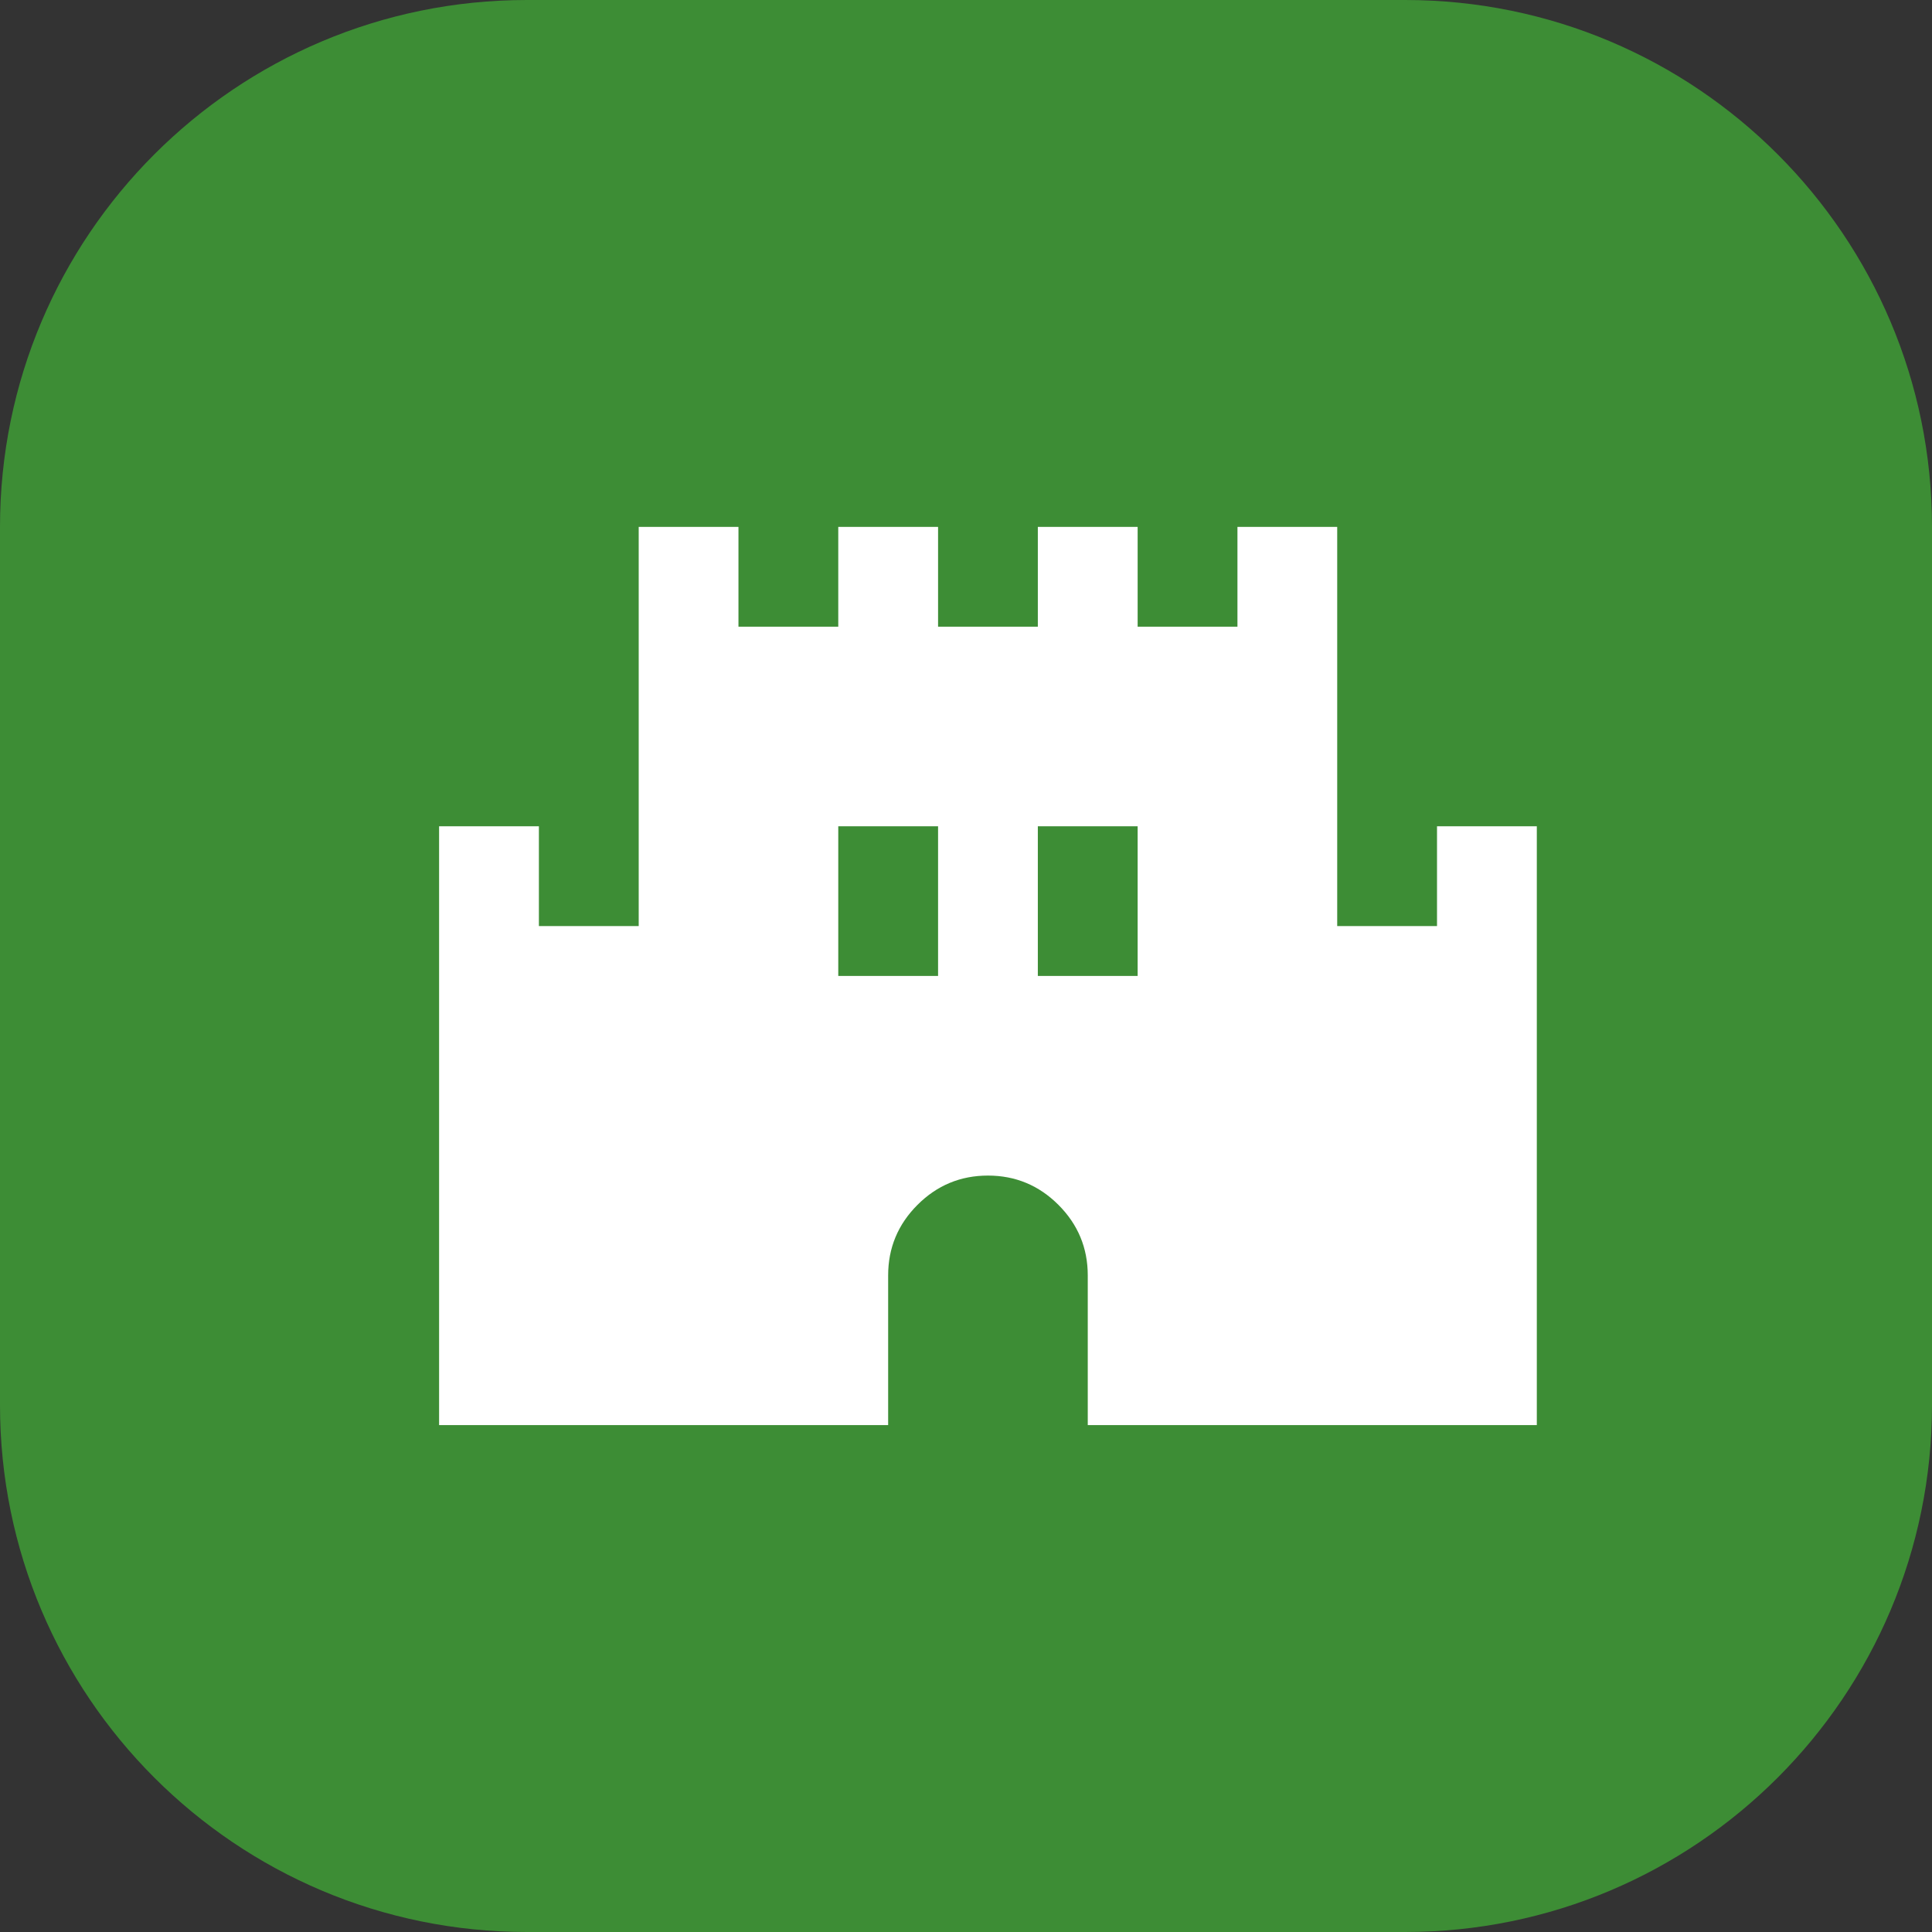
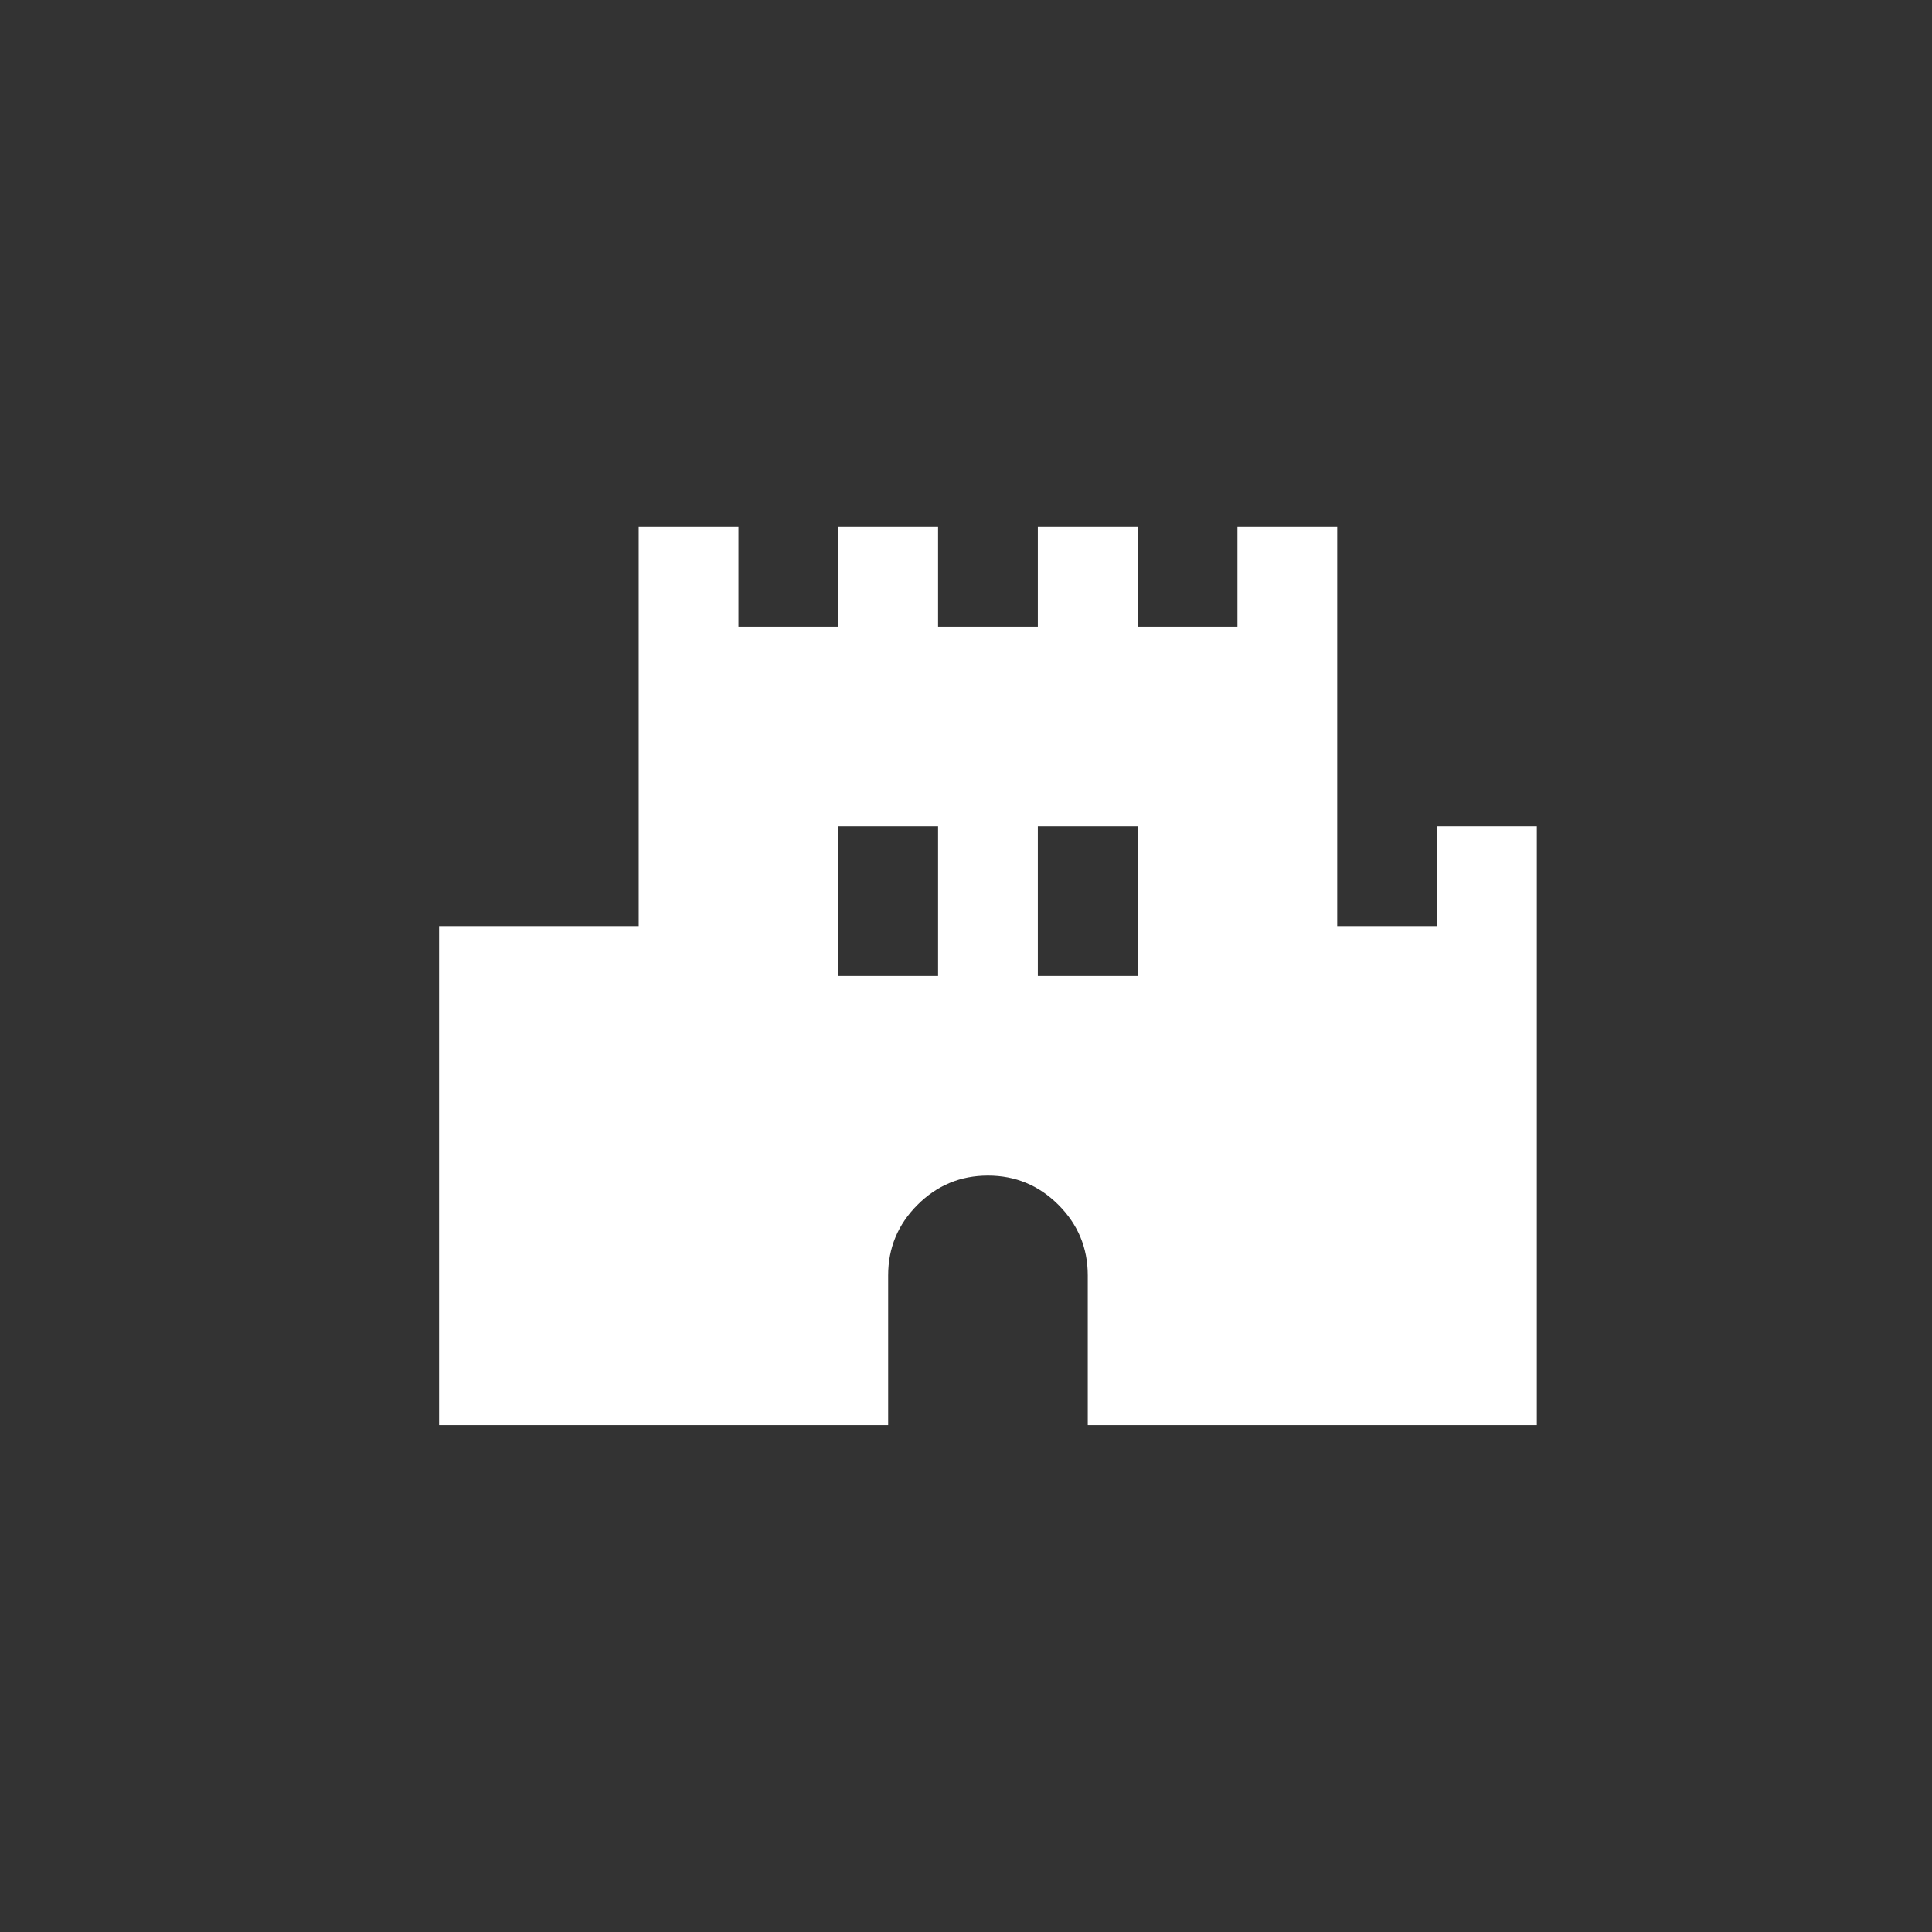
<svg xmlns="http://www.w3.org/2000/svg" width="44" height="44" viewBox="0 0 44 44" fill="none">
  <rect x="0" y="0" width="44" height="44" fill="#333333" stroke="none" />
  <g clip-path="url(#clip0_34_461)">
-     <path d="M32 0H12C5.373 0 0 5.373 0 12V32C0 38.627 5.373 44 12 44H32C38.627 44 44 38.627 44 32V12C44 5.373 38.627 0 32 0Z" fill="#3D8D35" />
-     <path d="M10 32.455V18.818H12.273V21.091H14.546V12H16.818V14.273H19.091V12H21.364V14.273H23.636V12H25.909V14.273H28.182V12H30.454V21.091H32.727V18.818H35V32.455H24.773V29.046C24.773 28.421 24.55 27.885 24.105 27.44C23.66 26.995 23.125 26.773 22.5 26.773C21.875 26.773 21.34 26.995 20.895 27.44C20.45 27.885 20.227 28.421 20.227 29.046V32.455H10ZM19.091 22.227H21.364V18.818H19.091V22.227ZM23.636 22.227H25.909V18.818H23.636V22.227Z" fill="white" />
+     <path d="M10 32.455V18.818V21.091H14.546V12H16.818V14.273H19.091V12H21.364V14.273H23.636V12H25.909V14.273H28.182V12H30.454V21.091H32.727V18.818H35V32.455H24.773V29.046C24.773 28.421 24.55 27.885 24.105 27.44C23.66 26.995 23.125 26.773 22.5 26.773C21.875 26.773 21.34 26.995 20.895 27.44C20.45 27.885 20.227 28.421 20.227 29.046V32.455H10ZM19.091 22.227H21.364V18.818H19.091V22.227ZM23.636 22.227H25.909V18.818H23.636V22.227Z" fill="white" />
  </g>
  <defs>
    <clipPath id="clip0_34_461">
      <rect width="44" height="44" fill="white" />
    </clipPath>
  </defs>
</svg>